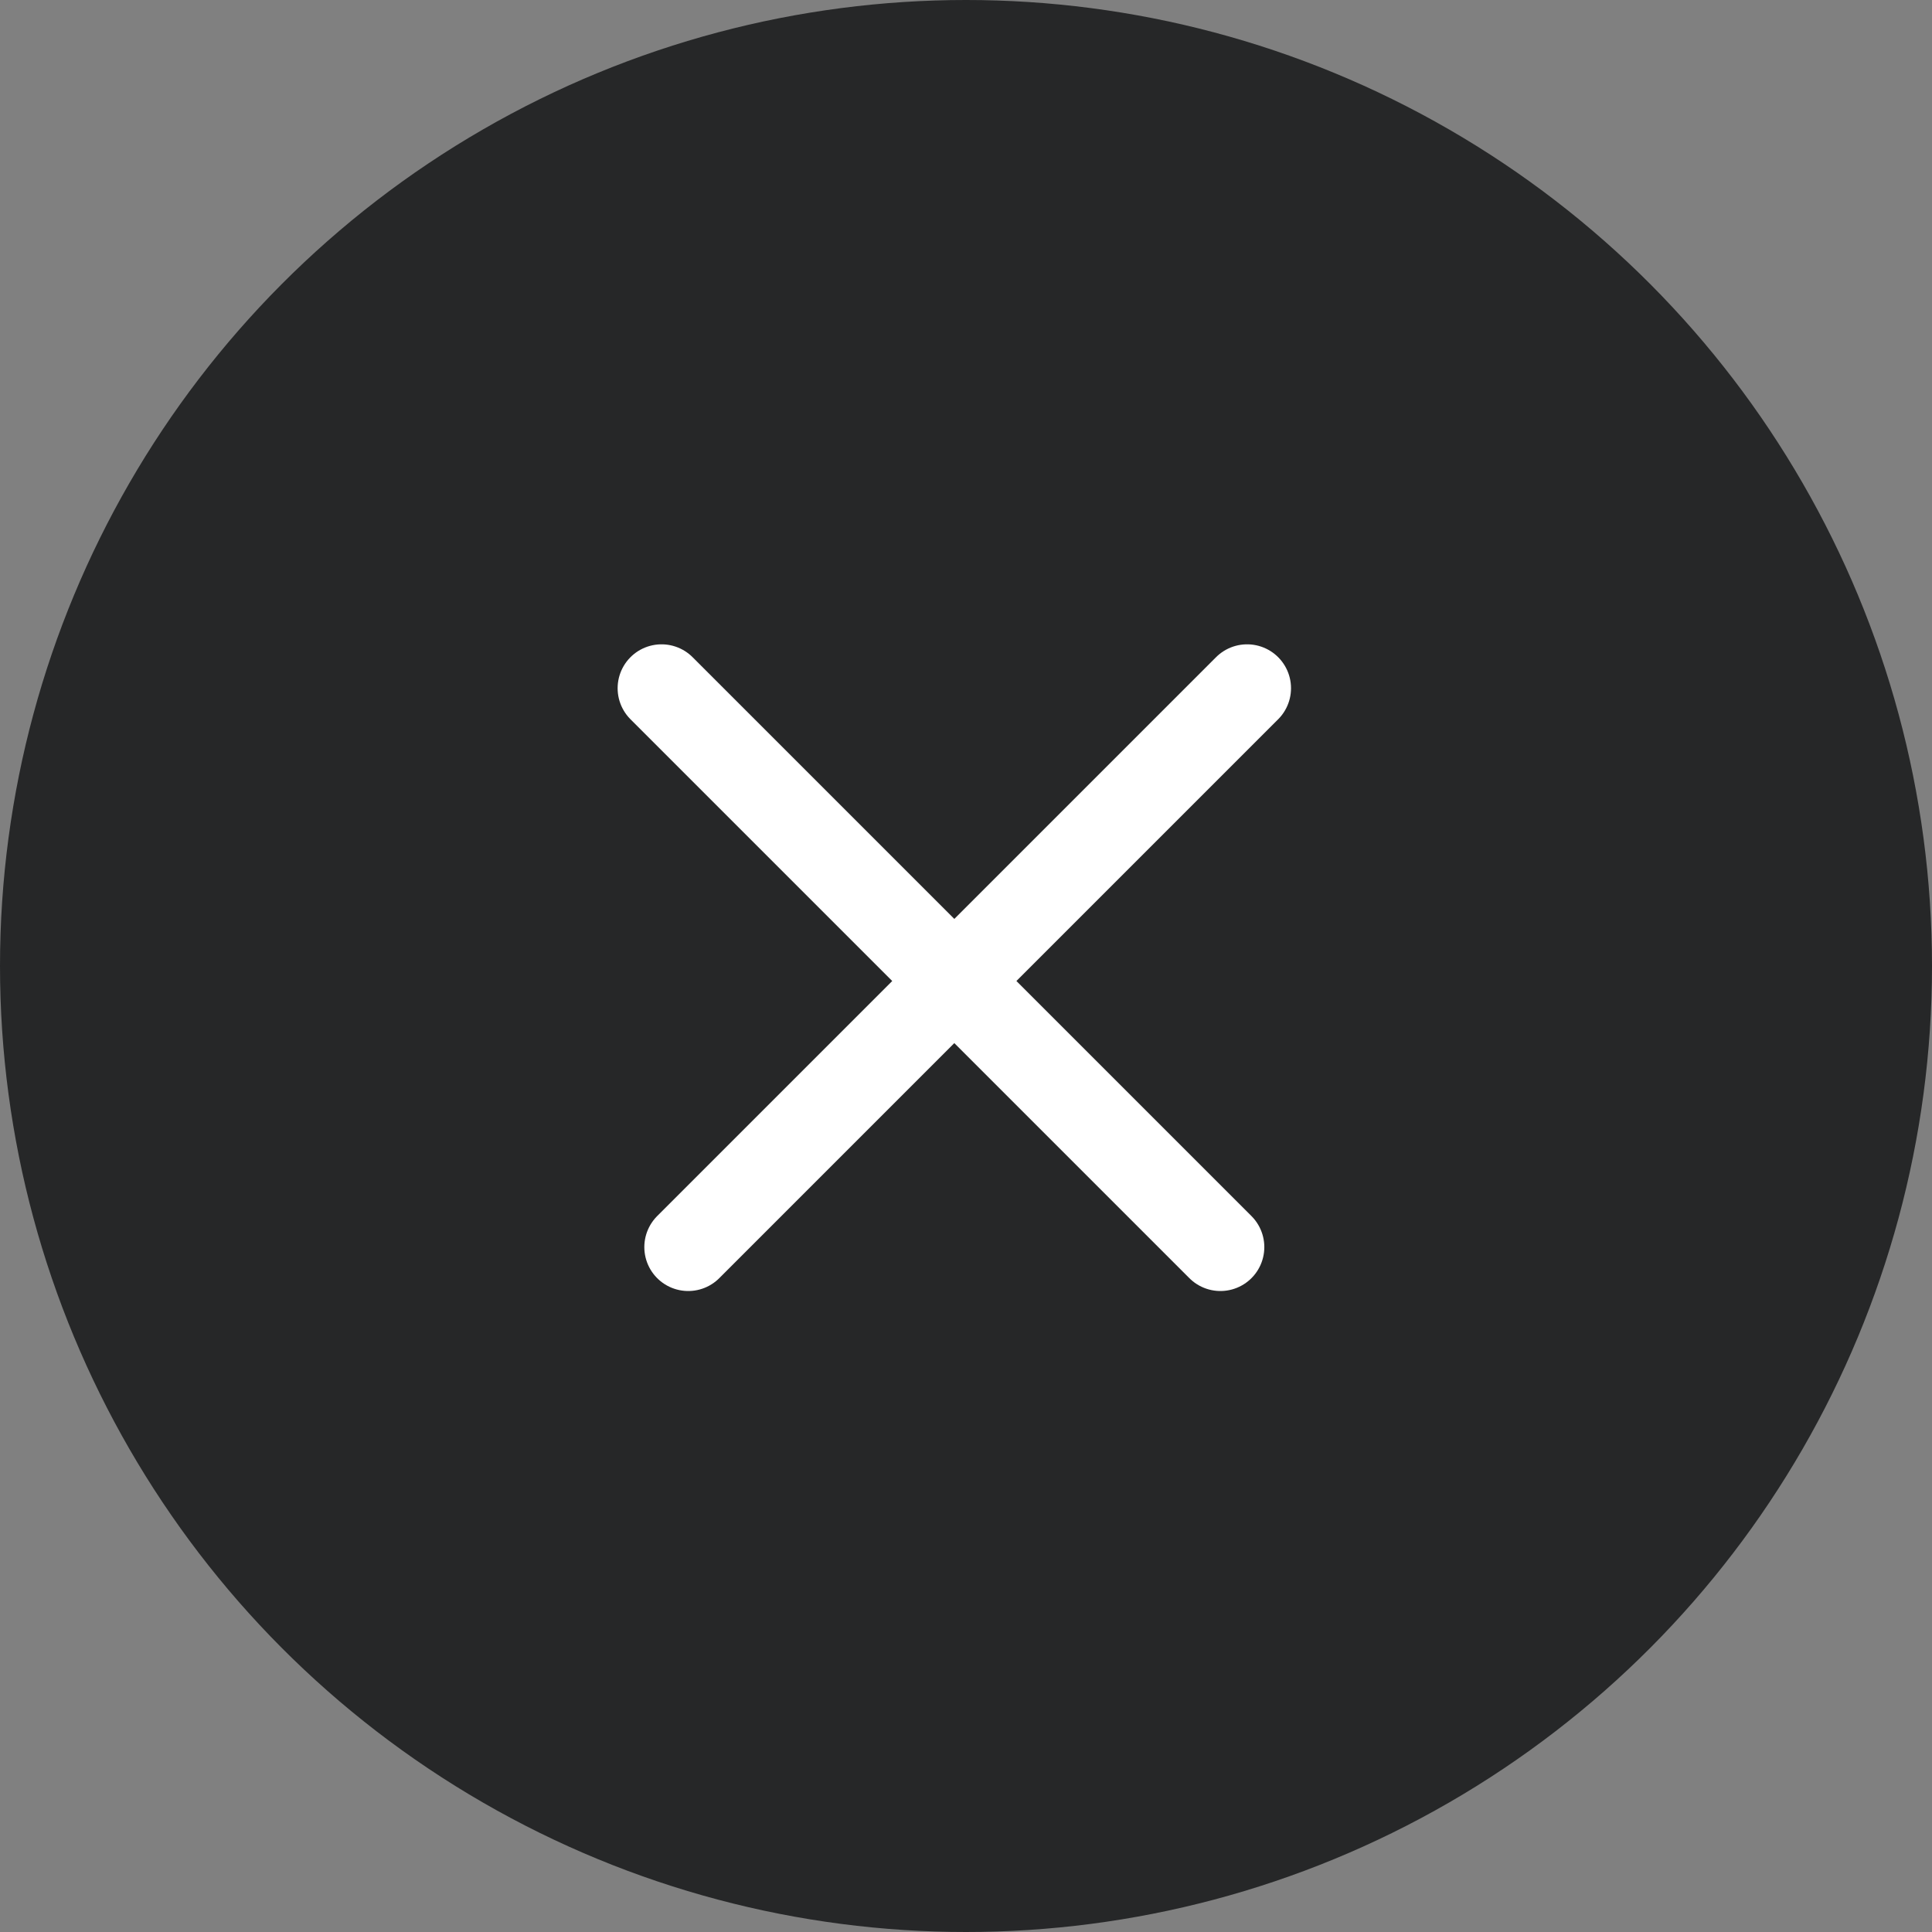
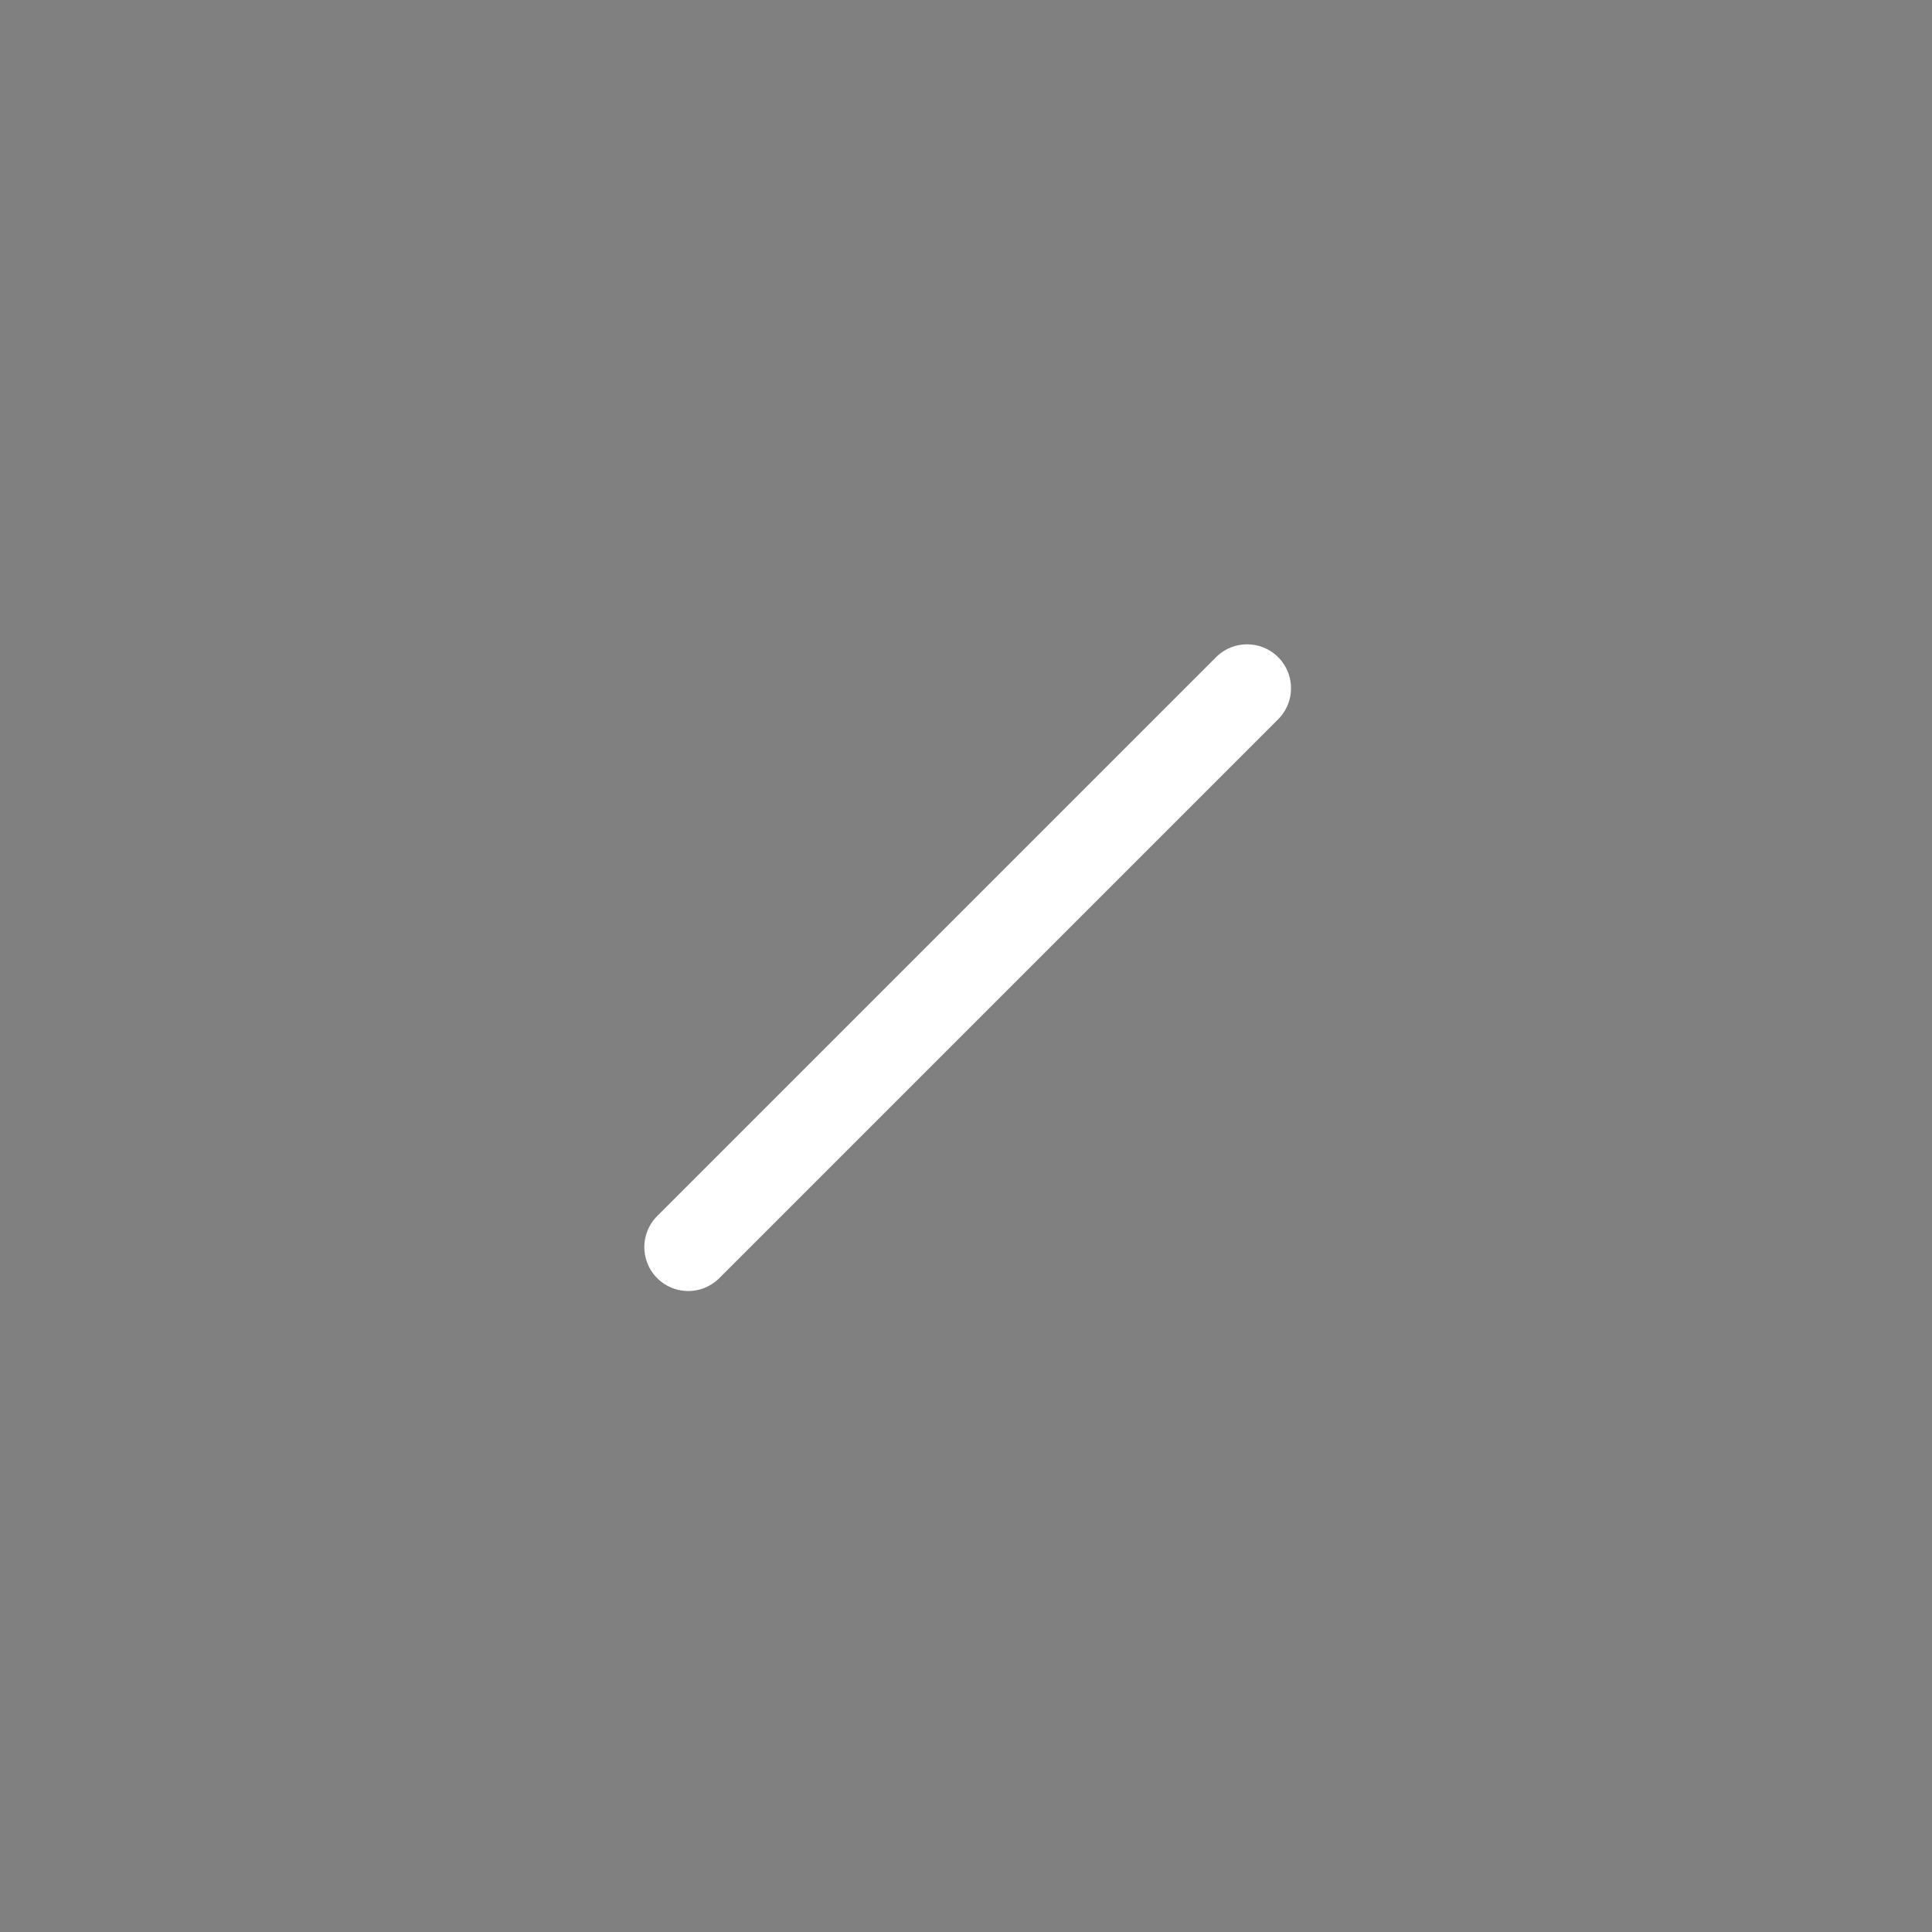
<svg xmlns="http://www.w3.org/2000/svg" width="22" height="22" viewBox="0 0 22 22" fill="none">
  <rect x="0" y="0" width="22" height="22" fill="#808080" stroke="none" />
-   <circle cx="11" cy="11" r="11" fill="#262728" />
  <line x1="7.837" y1="14.201" x2="14.201" y2="7.837" stroke="white" stroke-linecap="round" />
-   <line x1="7.533" y1="7.837" x2="13.897" y2="14.201" stroke="white" stroke-linecap="round" />
</svg>